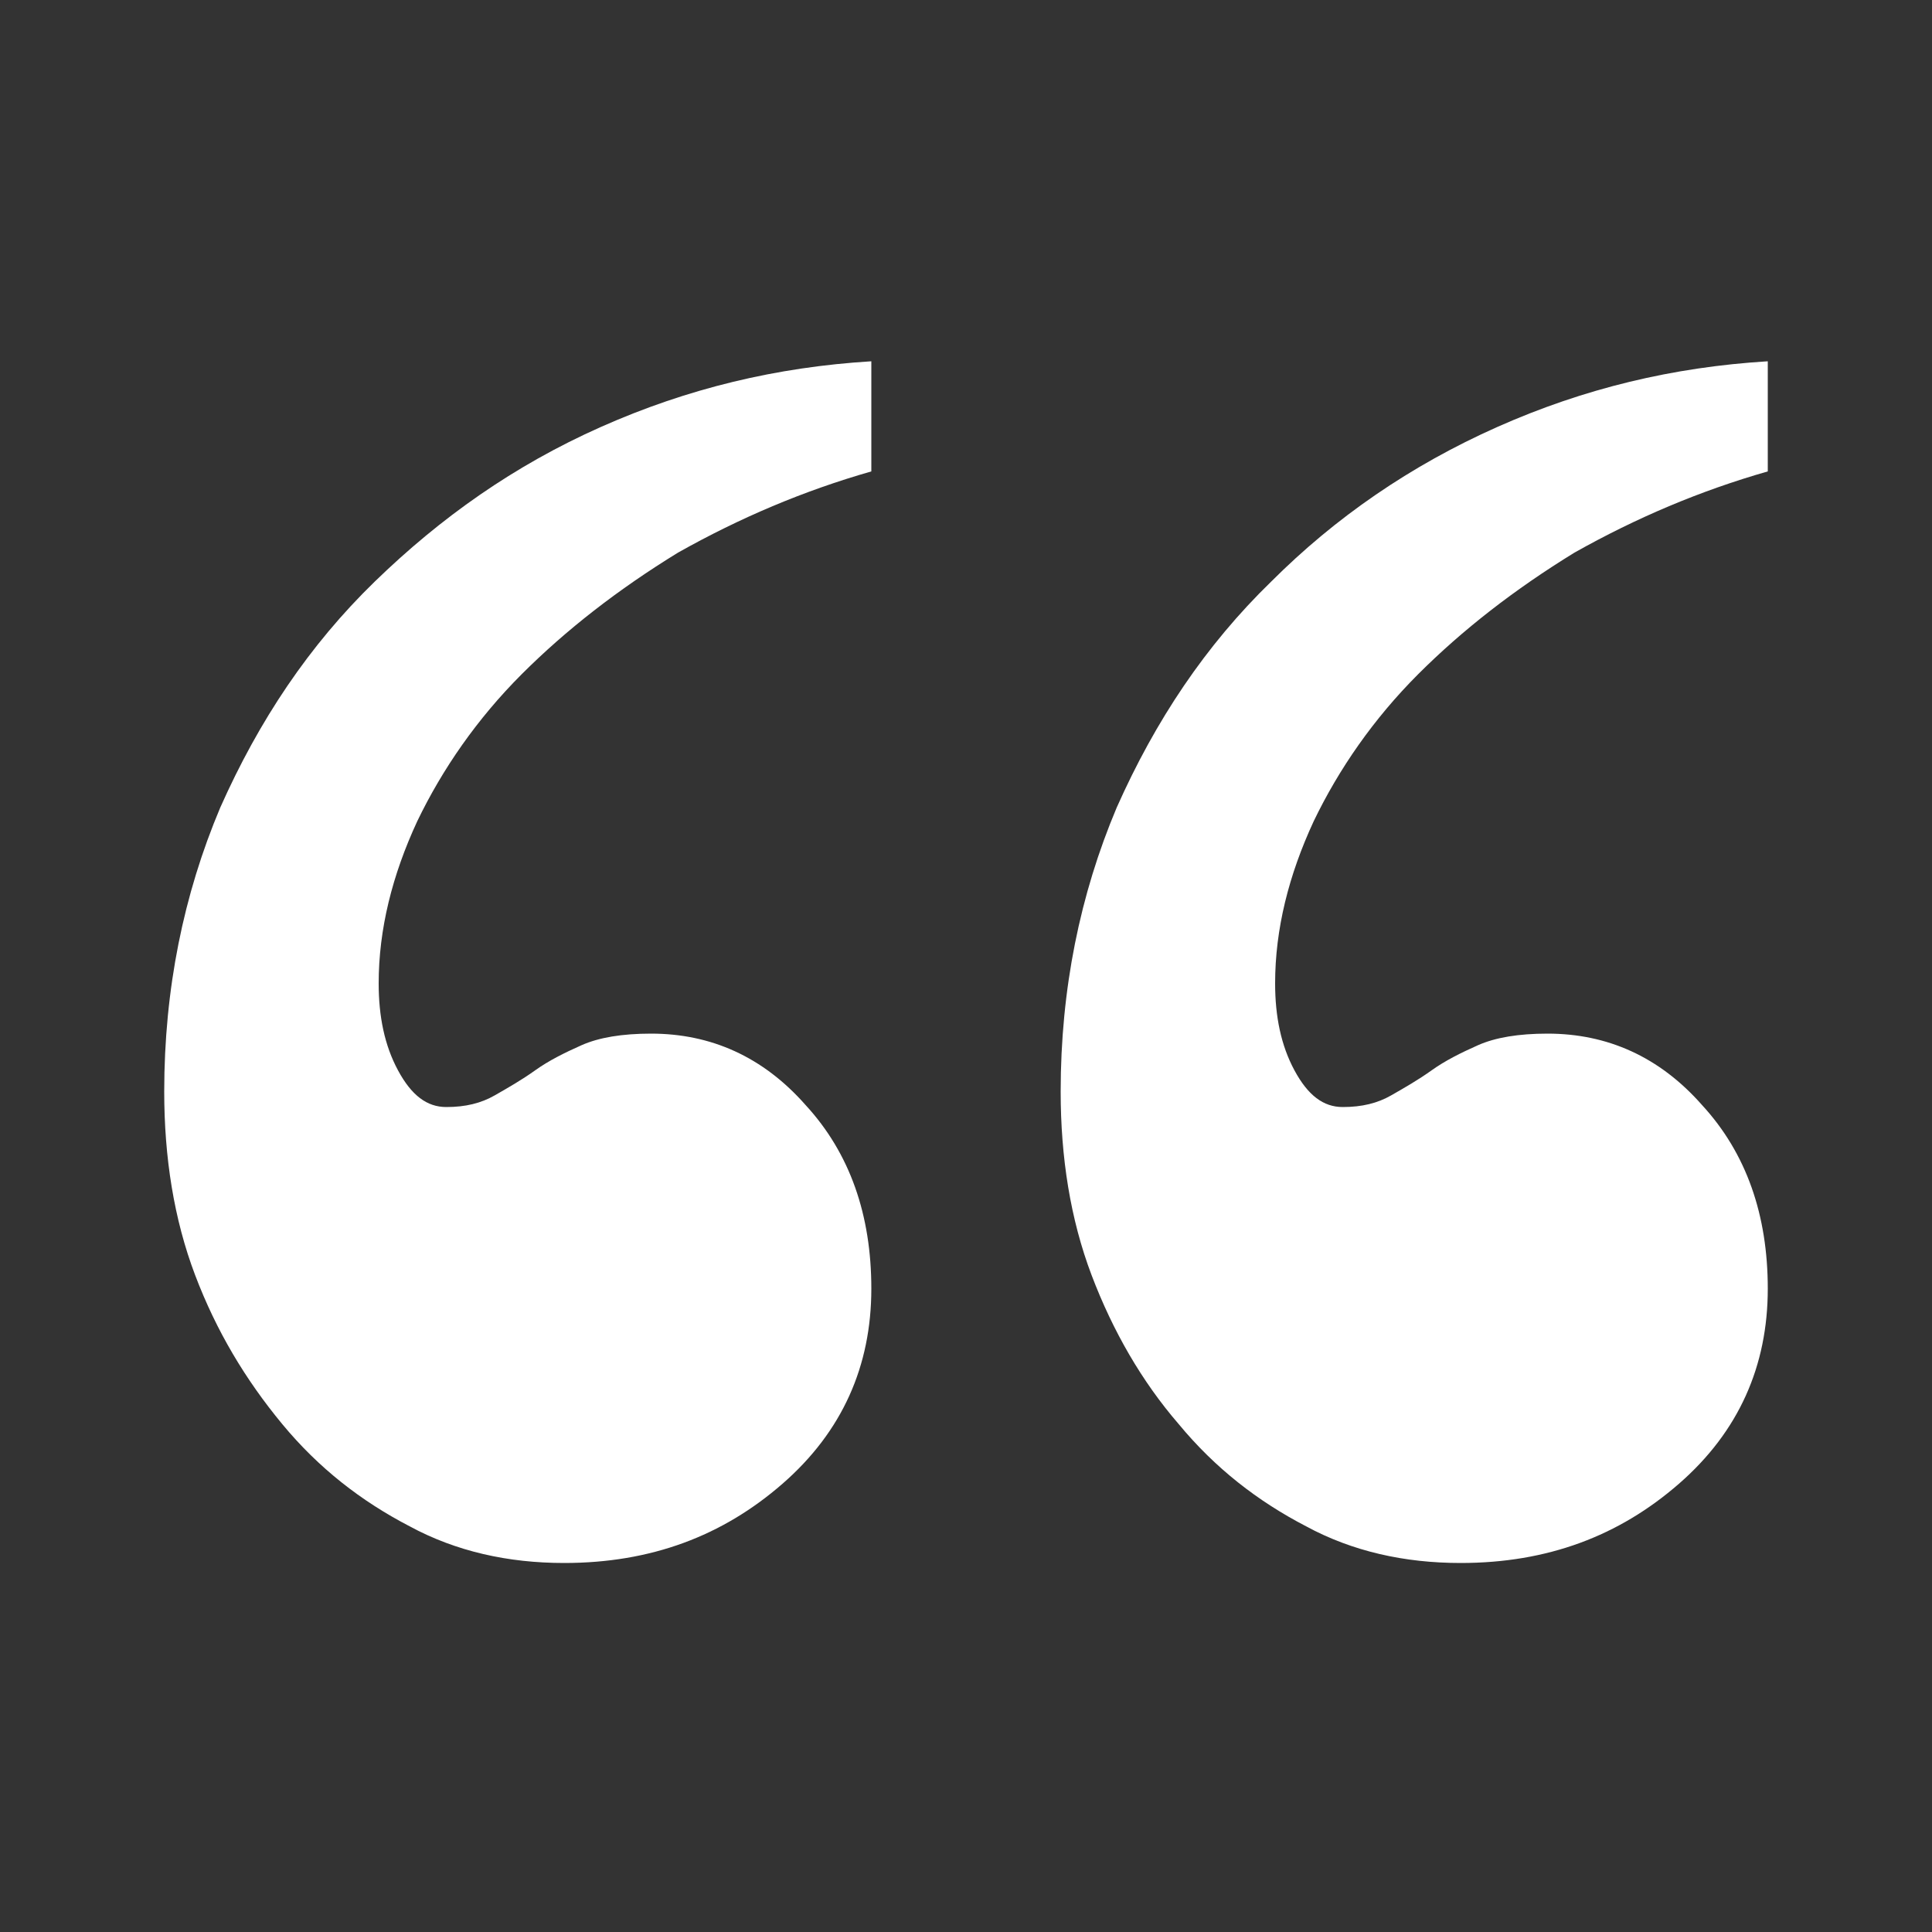
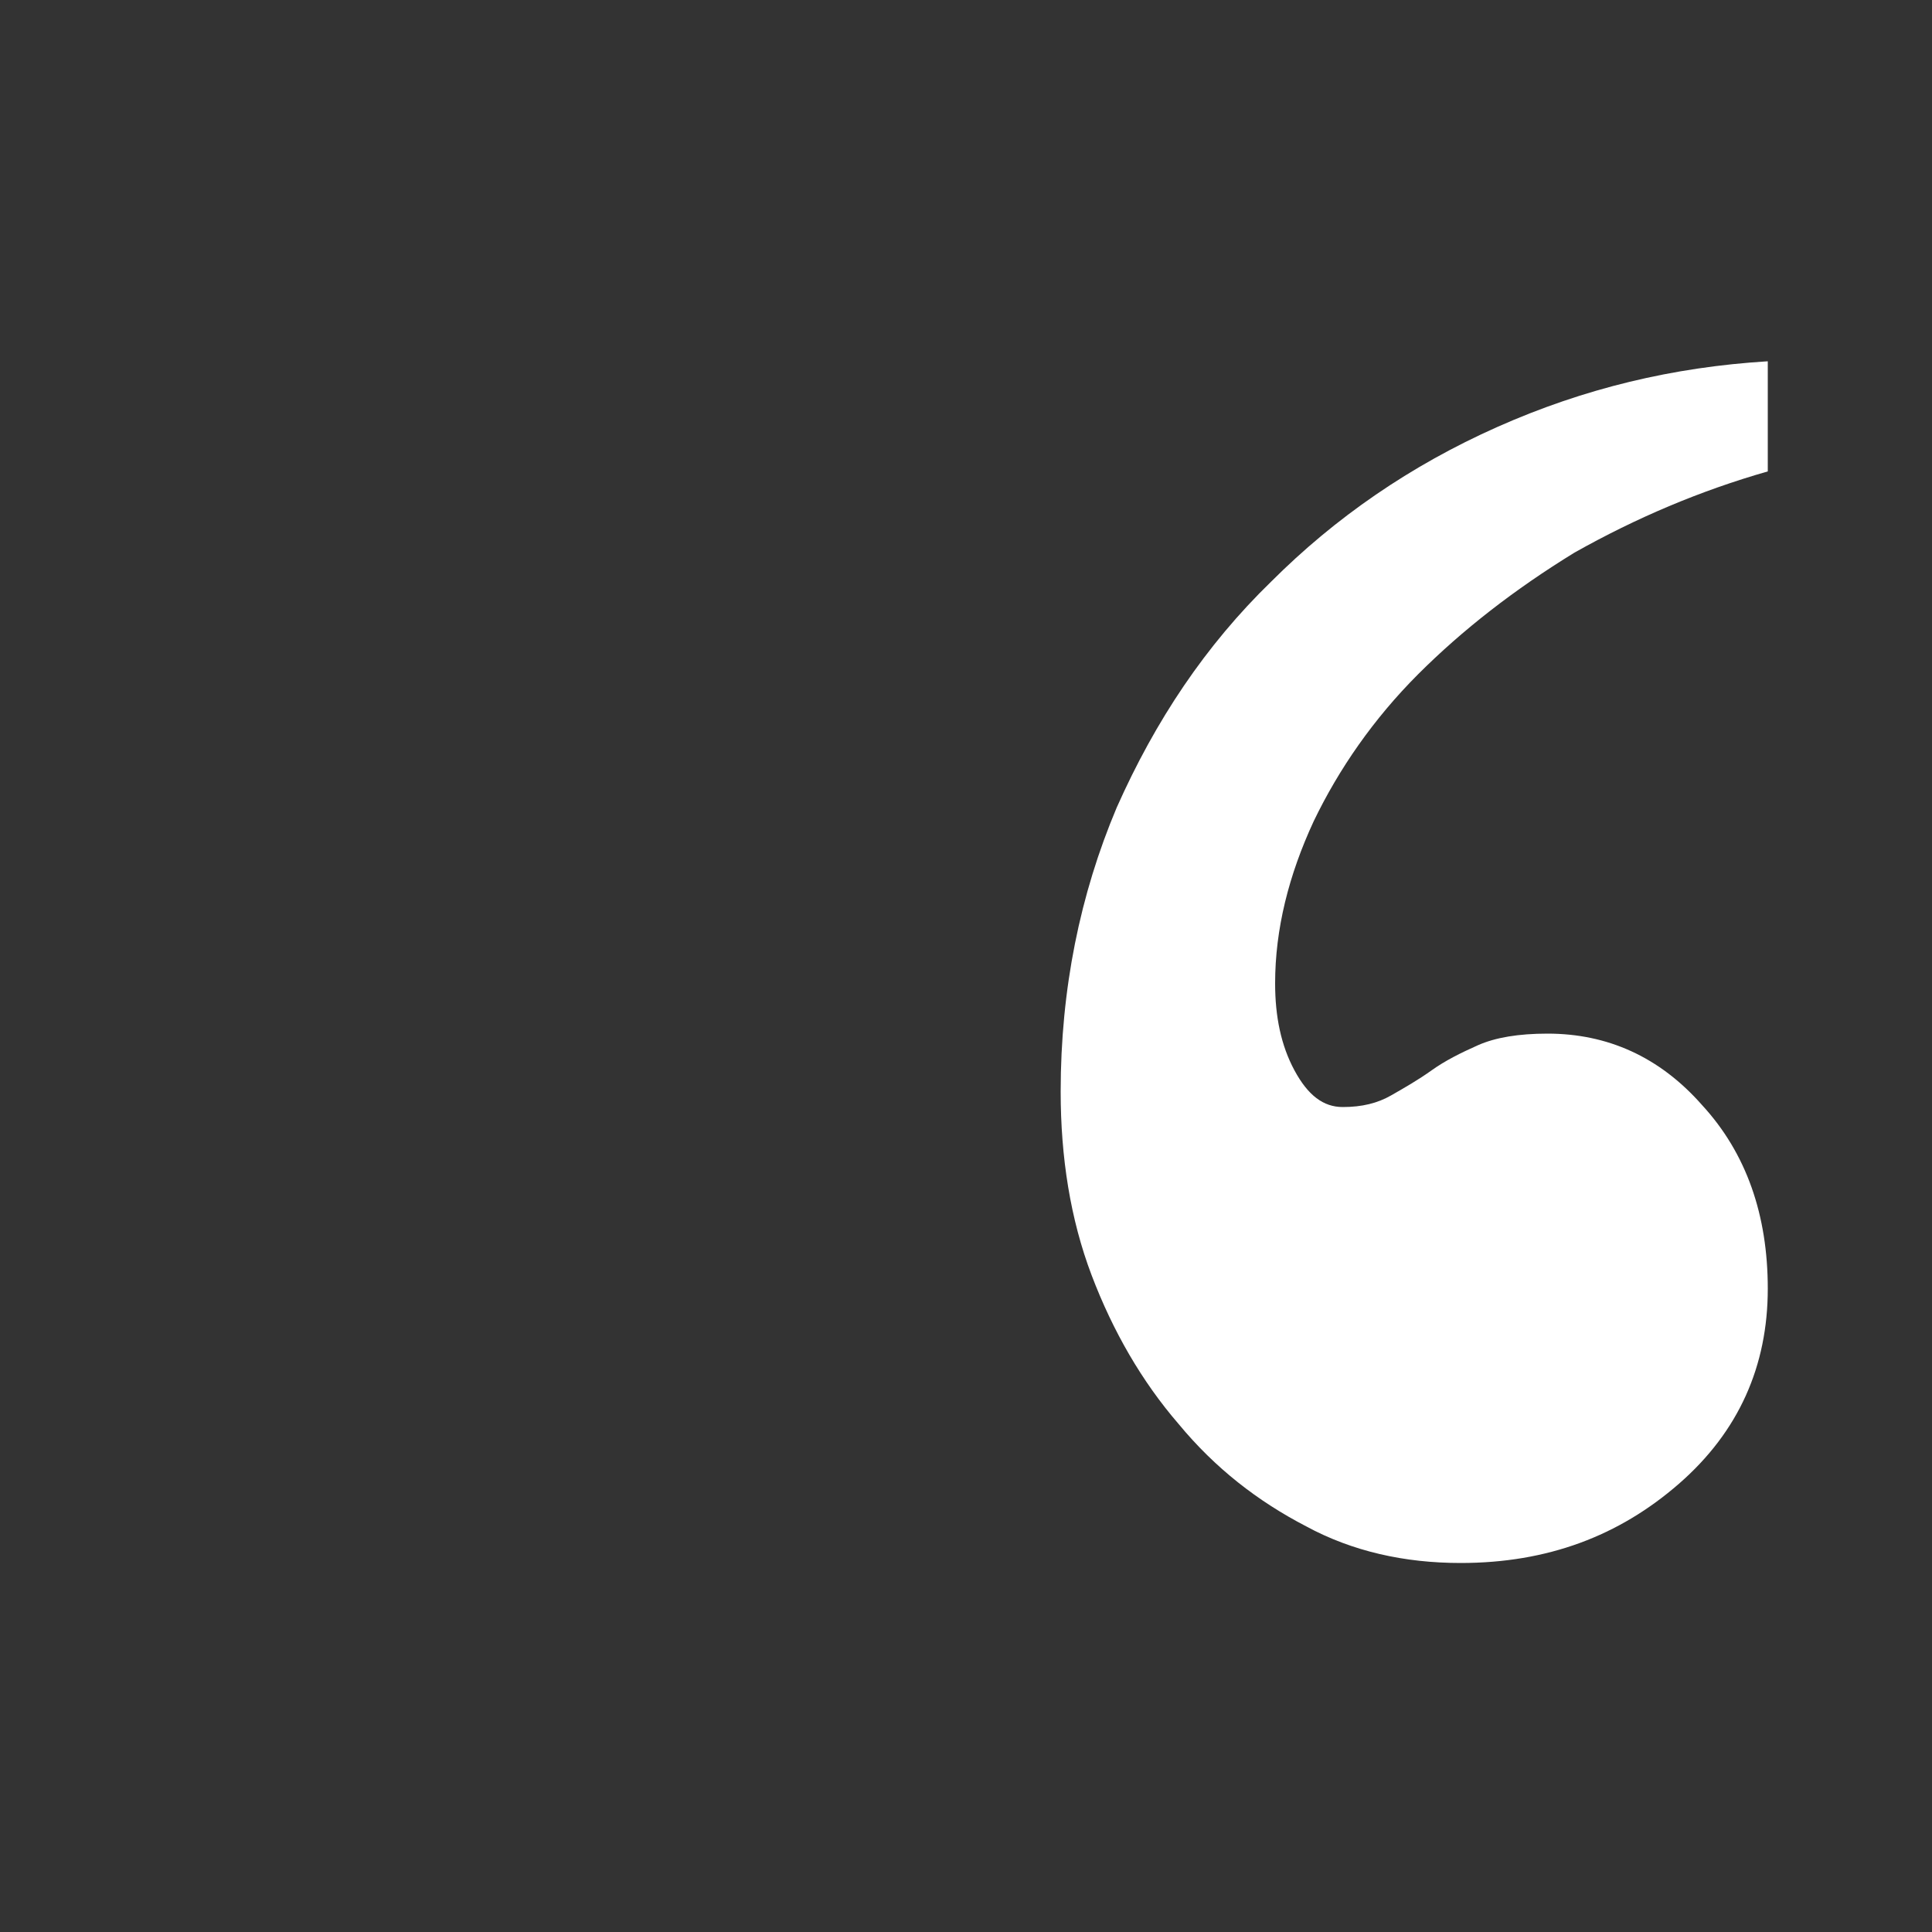
<svg xmlns="http://www.w3.org/2000/svg" version="1.1" x="0px" y="0px" viewBox="0 0 100 100" style="enable-background:new 0 0 100 100;fill:url(#CerosGradient_id538a851c5);" xml:space="preserve" aria-hidden="true" width="100px" height="100px">
  <rect x="0" y="0" width="100" height="100" fill="#333333" stroke="none" />
  <defs>
    <linearGradient class="cerosgradient" data-cerosgradient="true" id="CerosGradient_id538a851c5" gradientUnits="userSpaceOnUse" x1="50%" y1="100%" x2="50%" y2="0%">
      <stop offset="0%" stop-color="#FFFFFF" />
      <stop offset="100%" stop-color="#FFFFFF" />
    </linearGradient>
    <linearGradient />
  </defs>
-   <path d="M45.1,24.4c-3.5,1-6.8,2.4-10,4.2c-3.1,1.9-5.8,4-8.1,6.3c-2.3,2.3-4.1,4.9-5.4,7.6c-1.3,2.8-2,5.6-2,8.4  c0,1.7,0.3,3.2,1,4.5c0.7,1.3,1.5,1.9,2.5,1.9s1.8-0.2,2.5-0.6c0.7-0.4,1.4-0.8,2.1-1.3c0.7-0.5,1.5-0.9,2.4-1.3  c0.9-0.4,2.1-0.6,3.6-0.6c3.1,0,5.8,1.2,8,3.7c2.3,2.5,3.4,5.7,3.4,9.5c0,4-1.5,7.4-4.6,10.1c-3.1,2.7-6.8,4.1-11.3,4.1  c-2.9,0-5.6-0.6-8-1.9c-2.5-1.3-4.7-3-6.6-5.3s-3.4-4.8-4.5-7.7c-1.1-2.9-1.6-6.1-1.6-9.5c0-5.3,1-10.2,2.9-14.7  c2-4.5,4.6-8.4,8-11.7s7.2-6,11.7-8c4.5-2,9.1-3.1,14-3.4V24.4z" style="fill:url(#CerosGradient_id538a851c5);" />
  <path d="M91.5,24.4c-3.5,1-6.8,2.4-10,4.2c-3.1,1.9-5.8,4-8.1,6.3c-2.3,2.3-4.1,4.9-5.4,7.6c-1.3,2.8-2,5.6-2,8.4  c0,1.7,0.3,3.2,1,4.5c0.7,1.3,1.5,1.9,2.5,1.9s1.8-0.2,2.5-0.6c0.7-0.4,1.4-0.8,2.1-1.3c0.7-0.5,1.5-0.9,2.4-1.3  c0.9-0.4,2.1-0.6,3.6-0.6c3.1,0,5.8,1.2,8,3.7c2.3,2.5,3.4,5.7,3.4,9.5c0,4-1.5,7.4-4.6,10.1c-3.1,2.7-6.8,4.1-11.3,4.1  c-2.9,0-5.6-0.6-8-1.9c-2.5-1.3-4.7-3-6.6-5.3c-1.9-2.2-3.4-4.8-4.5-7.7c-1.1-2.9-1.6-6.1-1.6-9.5c0-5.3,1-10.2,2.9-14.7  c2-4.5,4.6-8.4,8-11.7c3.3-3.3,7.2-6,11.7-8c4.5-2,9.1-3.1,14-3.4V24.4z" style="fill:url(#CerosGradient_id538a851c5);" />
</svg>